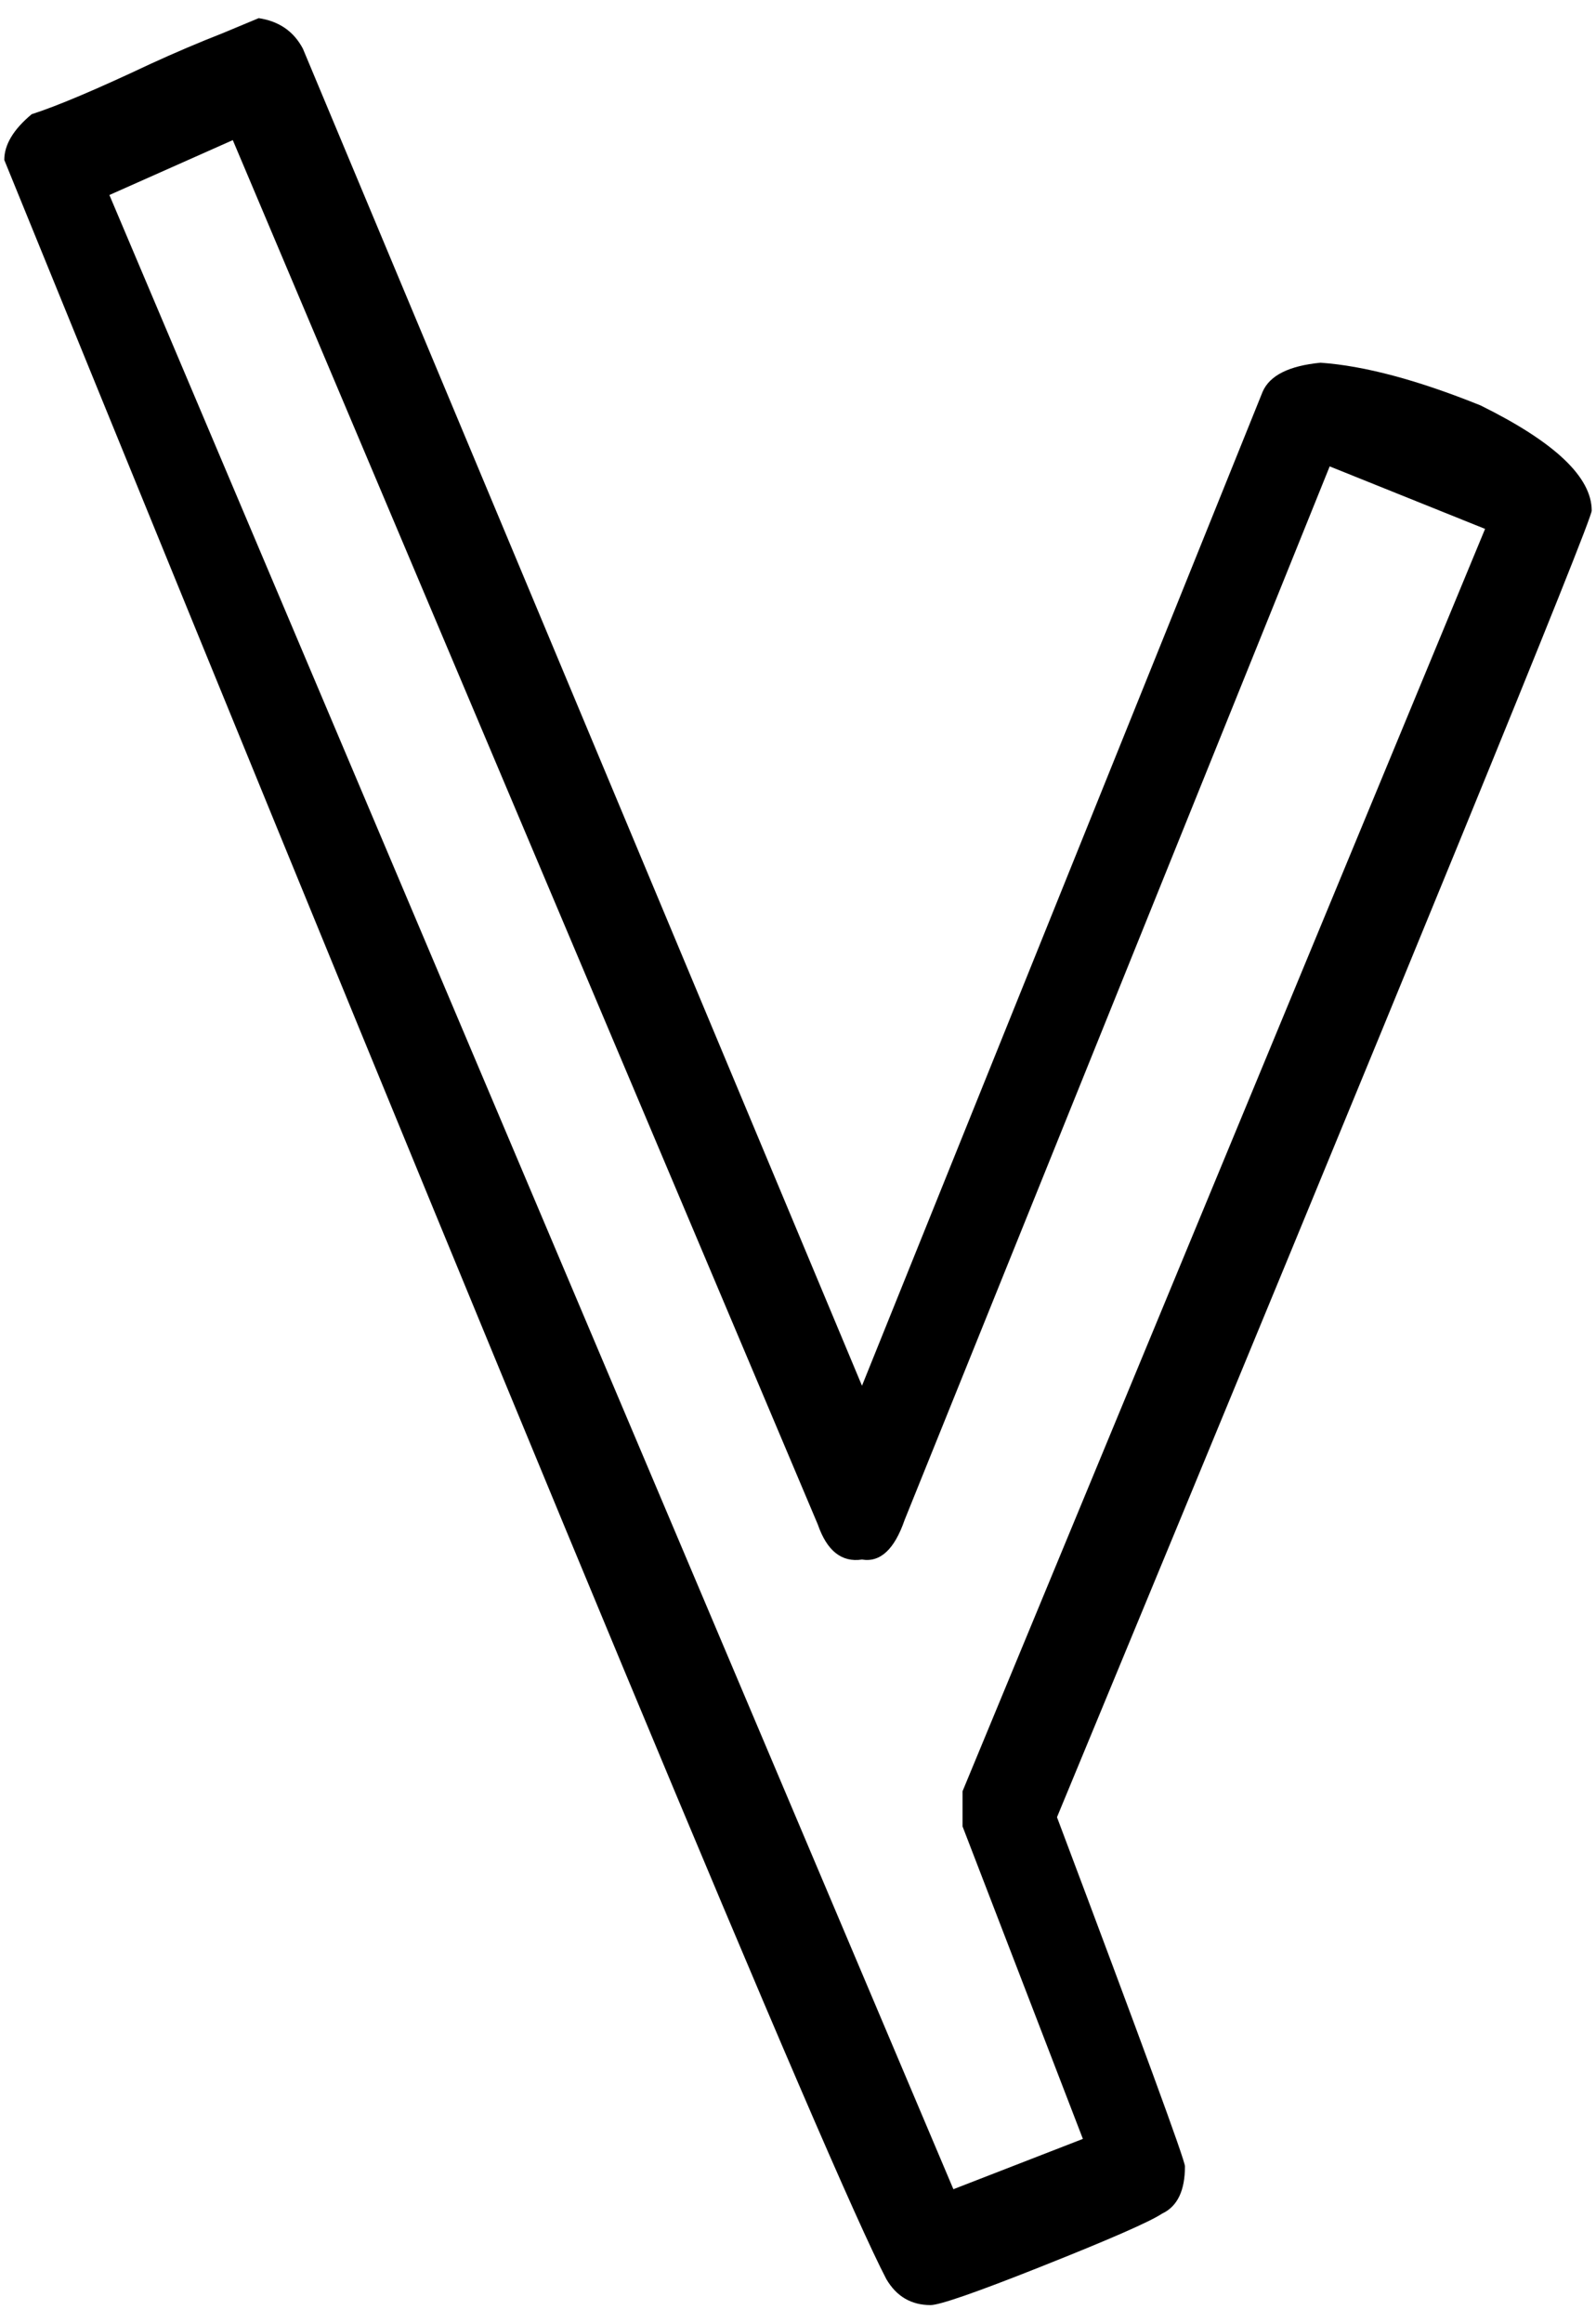
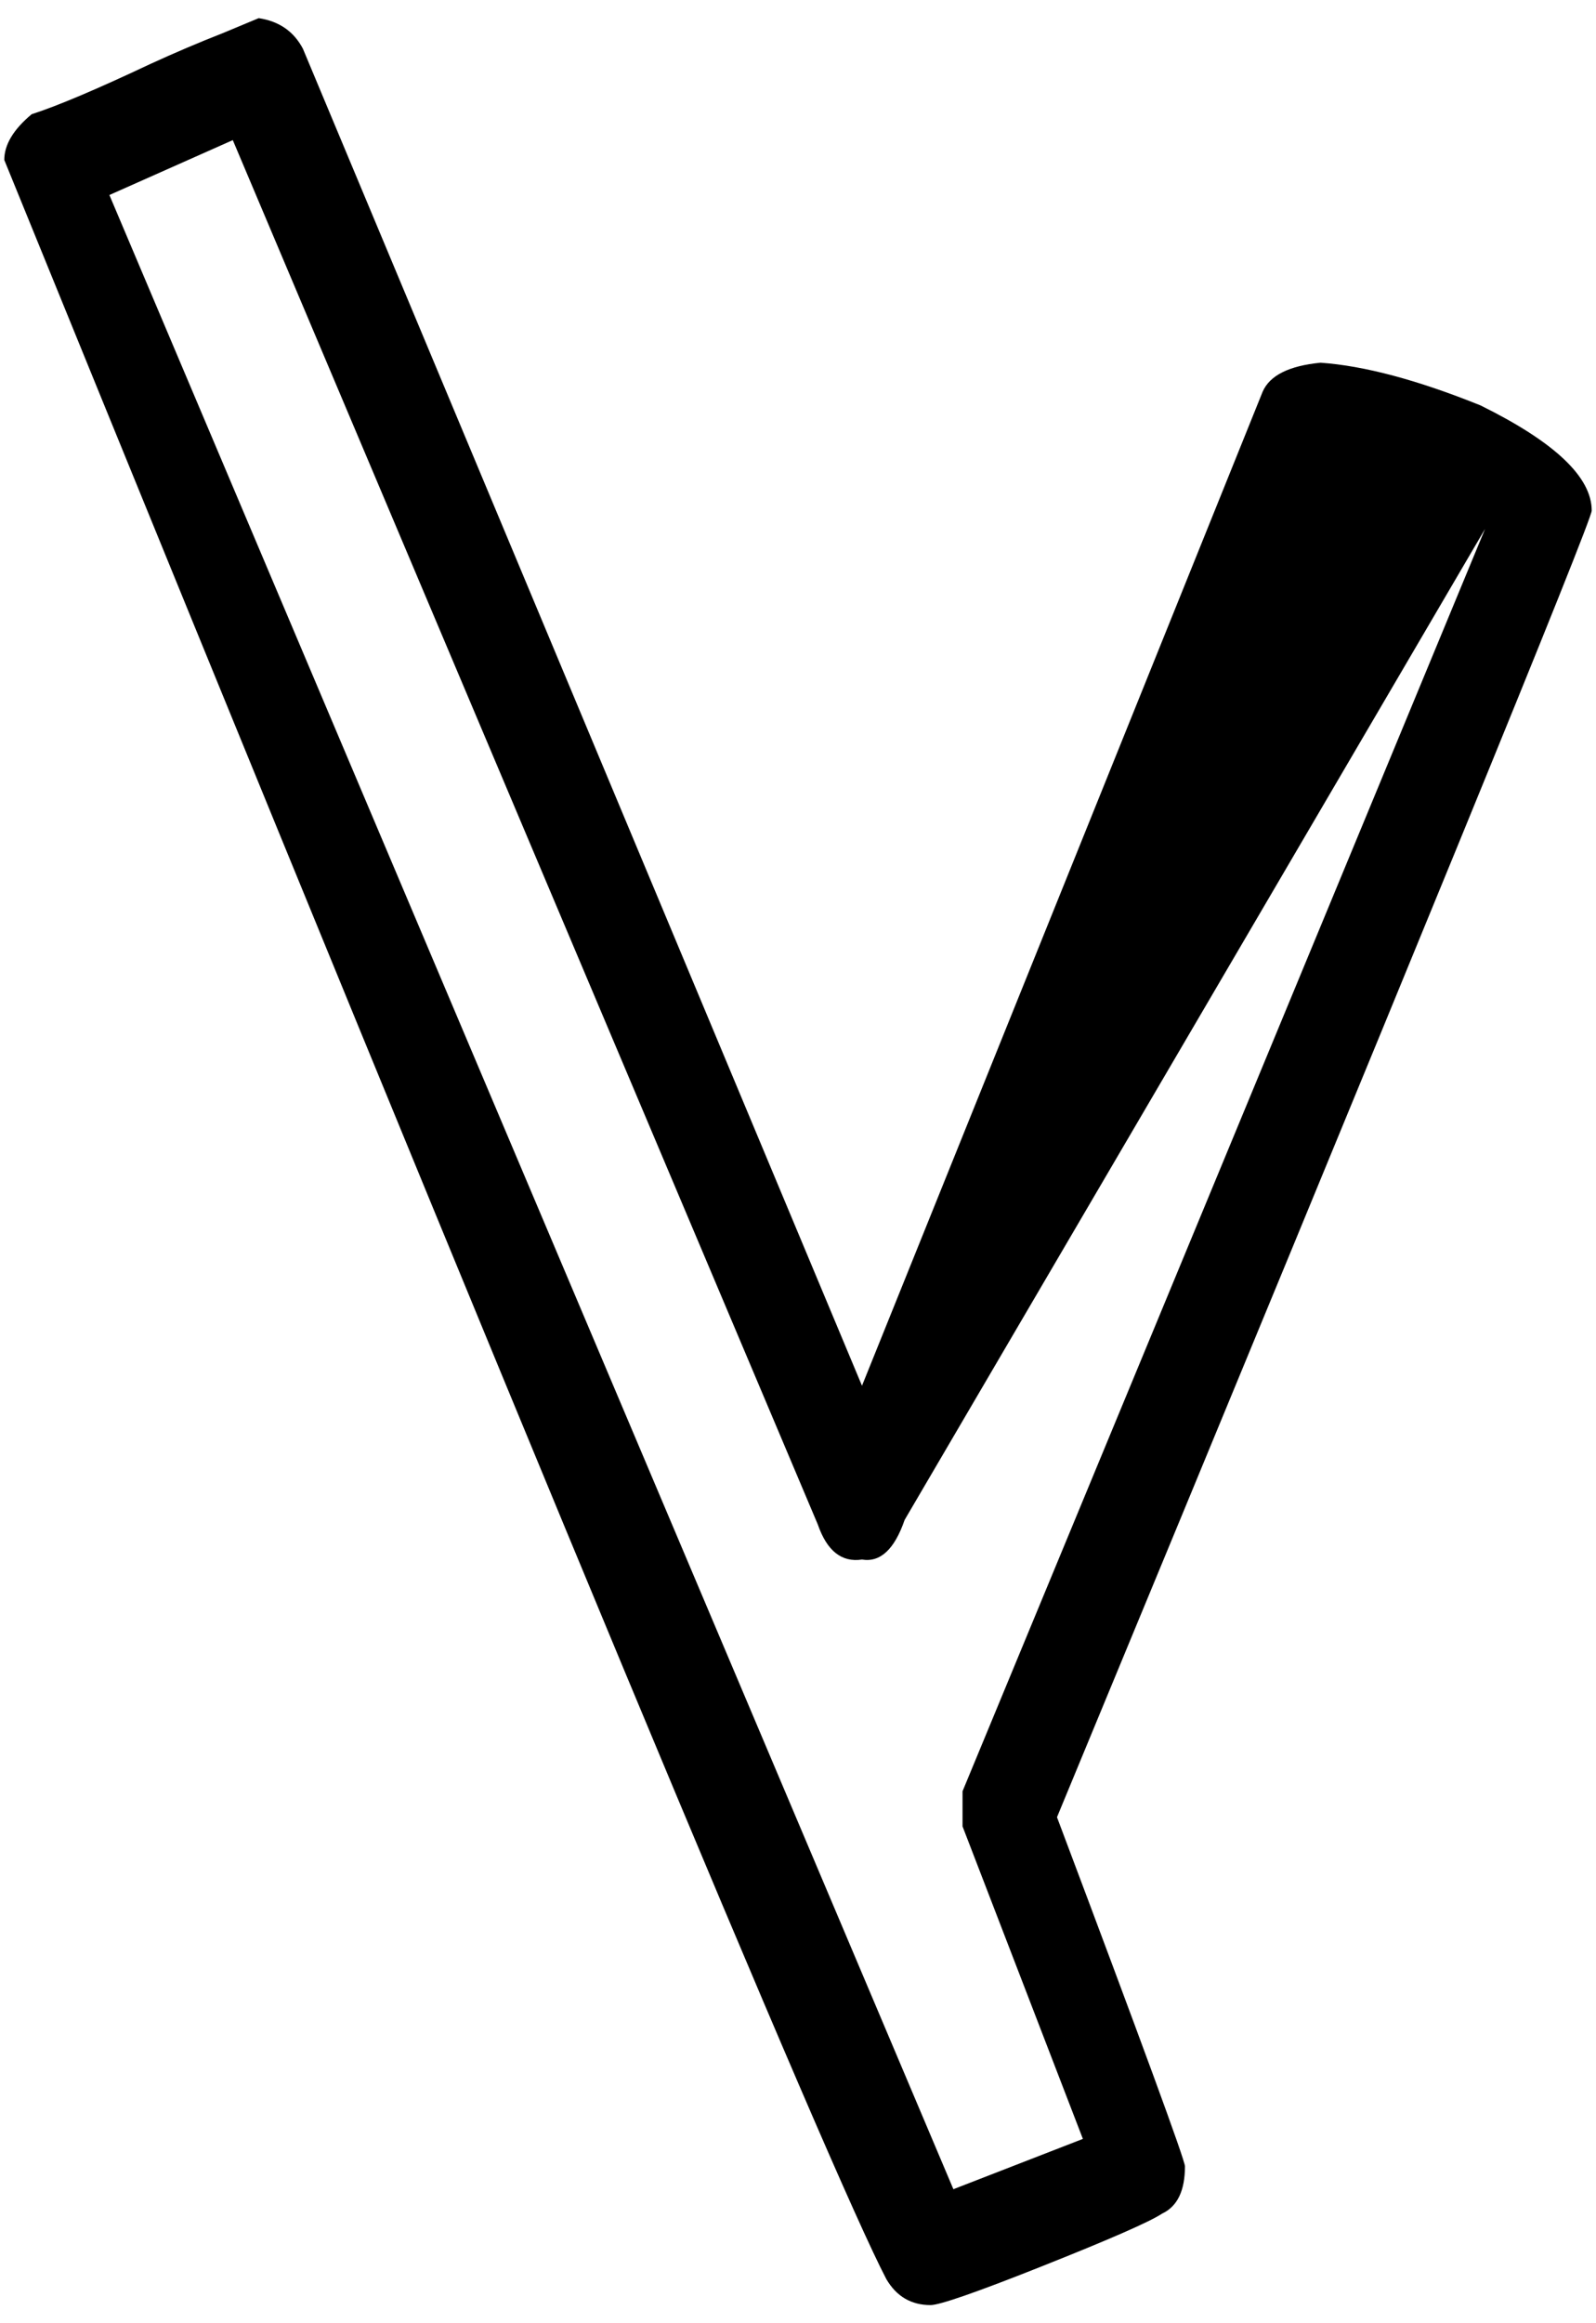
<svg xmlns="http://www.w3.org/2000/svg" viewBox="0 0 22 32">
  <g transform="translate(-1.306,31.225)">
-     <path d="m23.247-24.192c-2e-005-.462-.511-.945-1.533-1.449-.868-.35-1.603-.546-2.205-.588-.434.042-.7.175-.798.399l-5.523,13.692-7.707-18.417c-.126-.238-.329-.378-.609-.42l-.504.21c-.322.126-.651.266-.987.42-.742.35-1.288.581-1.638.693-.252.21-.378.42-.378.63 7.322,17.962 11.375,27.692 12.159,29.19 .14.238.343.357.609.357 .126,0 .63-.175 1.512-.525 .952-.378 1.512-.623 1.68-.735 .21-.098.315-.315.315-.651-2e-005-.084-.588-1.687-1.764-4.809 4.914-11.858 7.371-17.857 7.371-17.997zm-1.47.252-7.203,17.388v.483l1.659,4.305-1.785.693-11.634-27.468 1.701-.756 8.064,19.068c.126.364.329.525.609.483 .252.042.448-.14.588-.546l5.859-14.511 2.142.861z" id="glyph" />
+     <path d="m23.247-24.192c-2e-005-.462-.511-.945-1.533-1.449-.868-.35-1.603-.546-2.205-.588-.434.042-.7.175-.798.399l-5.523,13.692-7.707-18.417c-.126-.238-.329-.378-.609-.42l-.504.21c-.322.126-.651.266-.987.42-.742.35-1.288.581-1.638.693-.252.21-.378.42-.378.63 7.322,17.962 11.375,27.692 12.159,29.19 .14.238.343.357.609.357 .126,0 .63-.175 1.512-.525 .952-.378 1.512-.623 1.68-.735 .21-.098.315-.315.315-.651-2e-005-.084-.588-1.687-1.764-4.809 4.914-11.858 7.371-17.857 7.371-17.997zm-1.47.252-7.203,17.388v.483l1.659,4.305-1.785.693-11.634-27.468 1.701-.756 8.064,19.068c.126.364.329.525.609.483 .252.042.448-.14.588-.546z" id="glyph" />
  </g>
</svg>